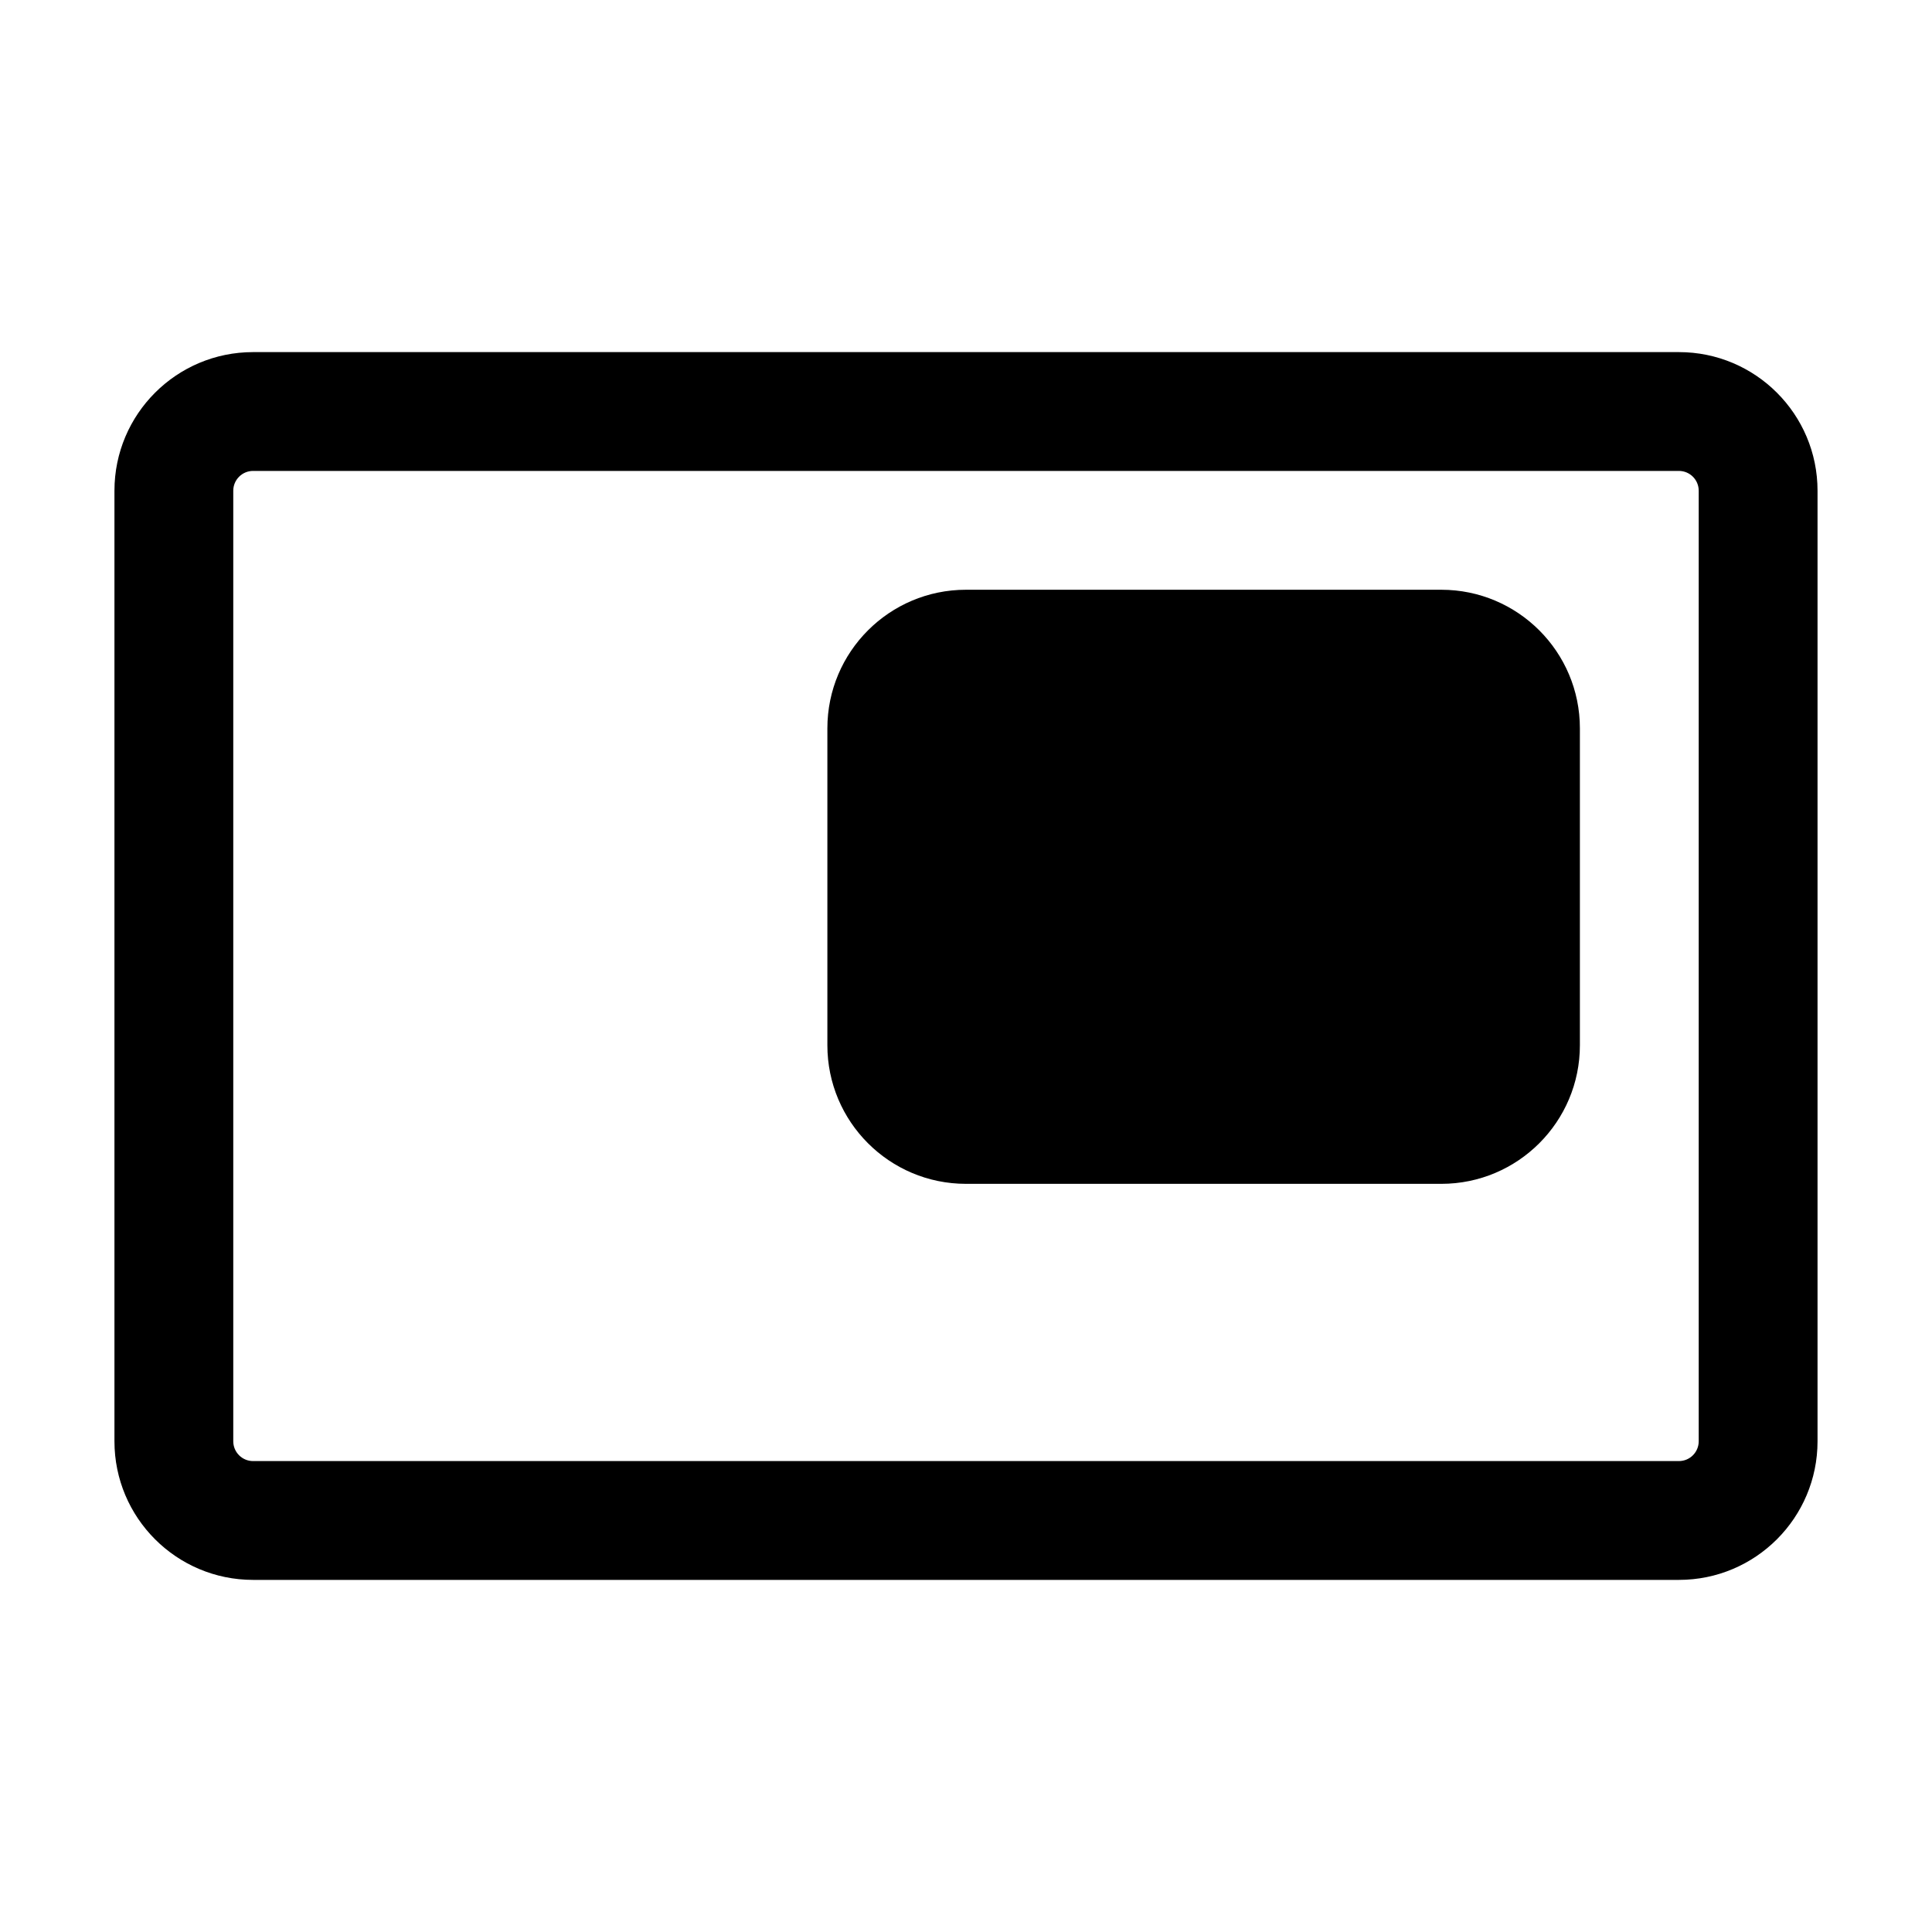
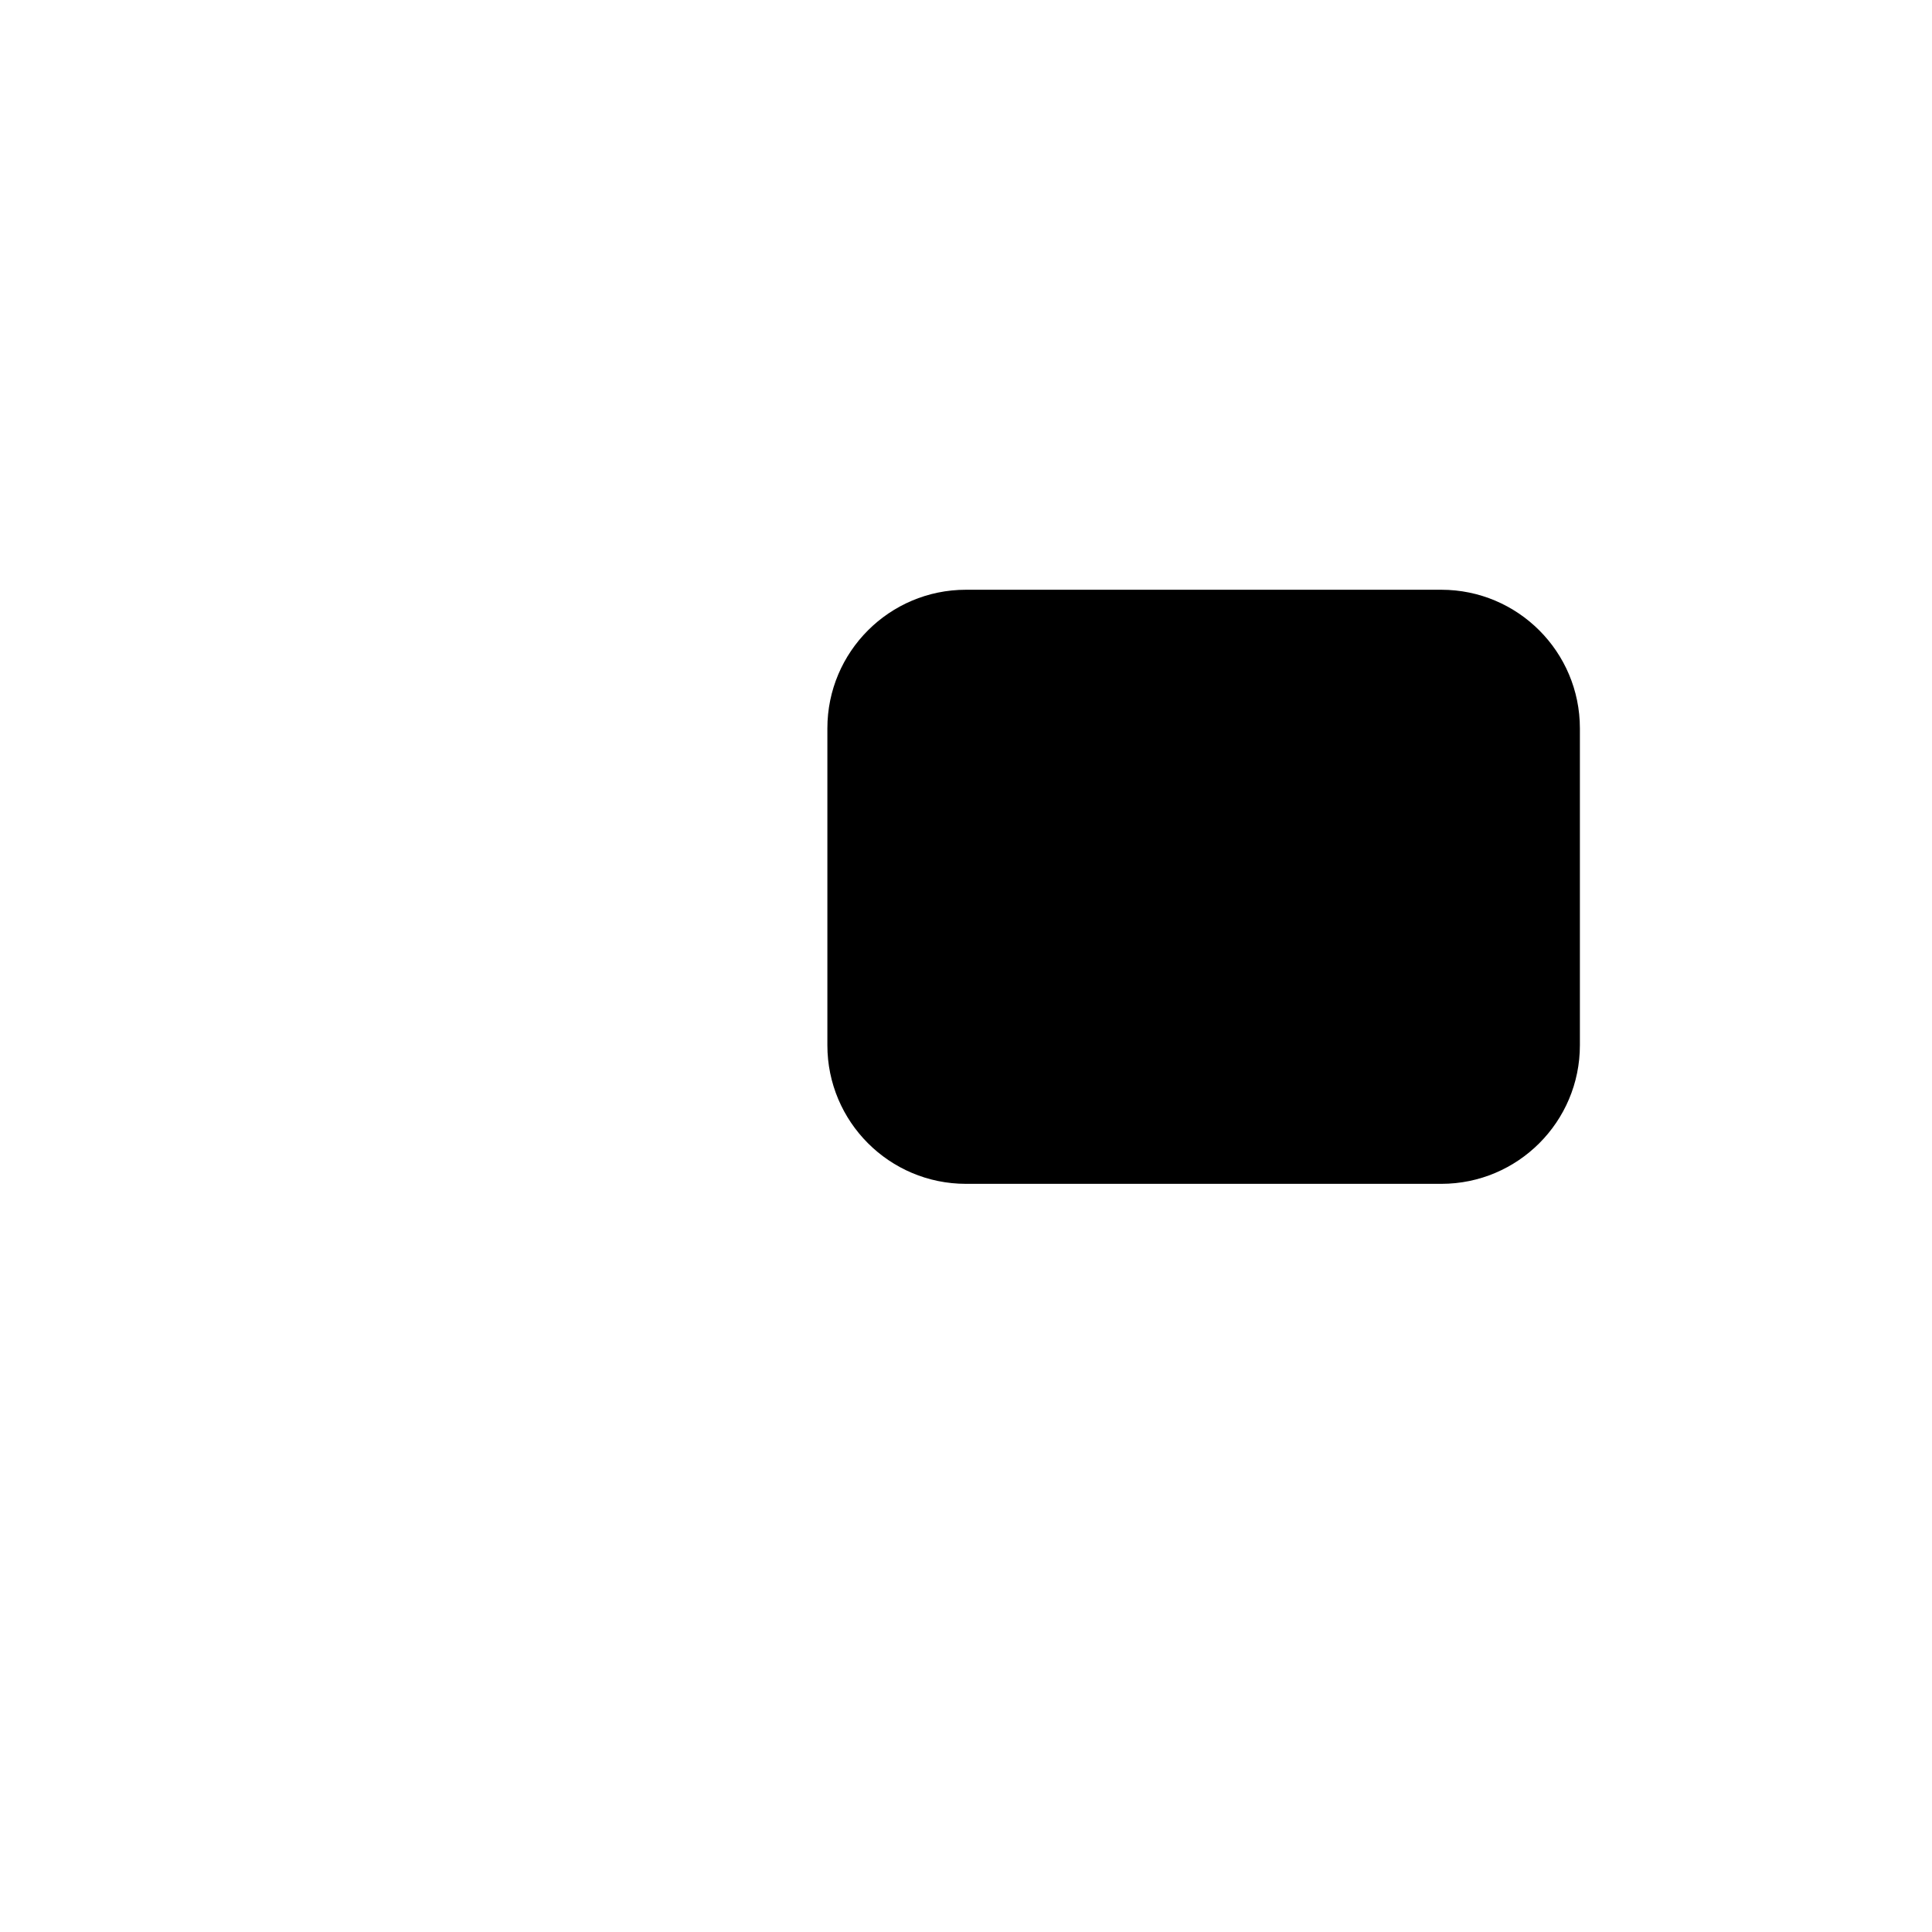
<svg xmlns="http://www.w3.org/2000/svg" fill="#000000" width="800px" height="800px" version="1.1" viewBox="144 144 512 512">
  <g fill-rule="evenodd">
-     <path d="m174.33 274.05c0-20.289 16.449-36.738 36.738-36.738h377.86c20.289 0 36.738 16.449 36.738 36.738v251.9c0 20.289-16.449 36.738-36.738 36.738h-377.86c-20.289 0-36.738-16.449-36.738-36.738zm36.738-5.25c-2.898 0-5.25 2.352-5.25 5.25v251.9c0 2.902 2.352 5.25 5.25 5.25h377.86c2.898 0 5.25-2.348 5.25-5.25v-251.9c0-2.898-2.352-5.25-5.25-5.25z" />
    <path d="m400 300.29c-20.289 0-36.738 16.449-36.738 36.738v83.969c0 20.289 16.449 36.734 36.738 36.734h125.95c20.289 0 36.738-16.445 36.738-36.734v-83.969c0-20.289-16.449-36.738-36.738-36.738z" />
  </g>
</svg>